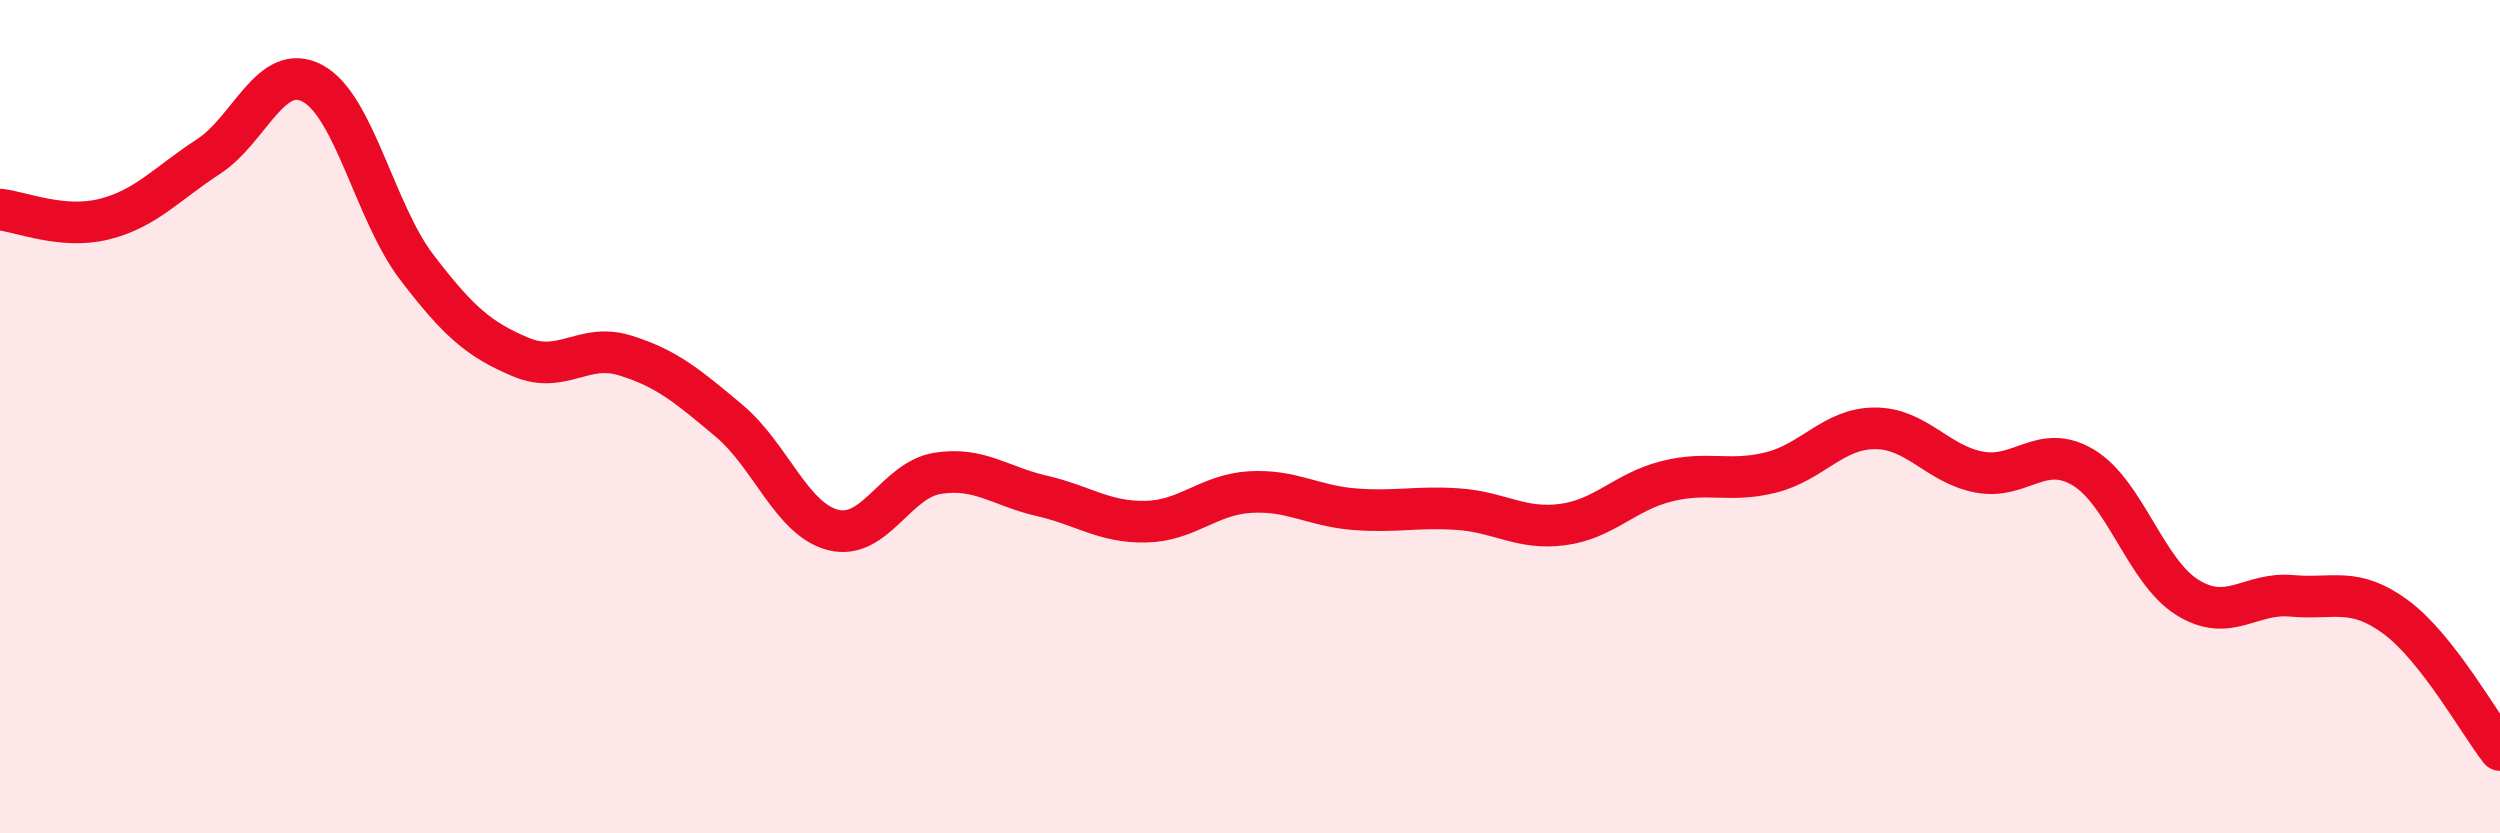
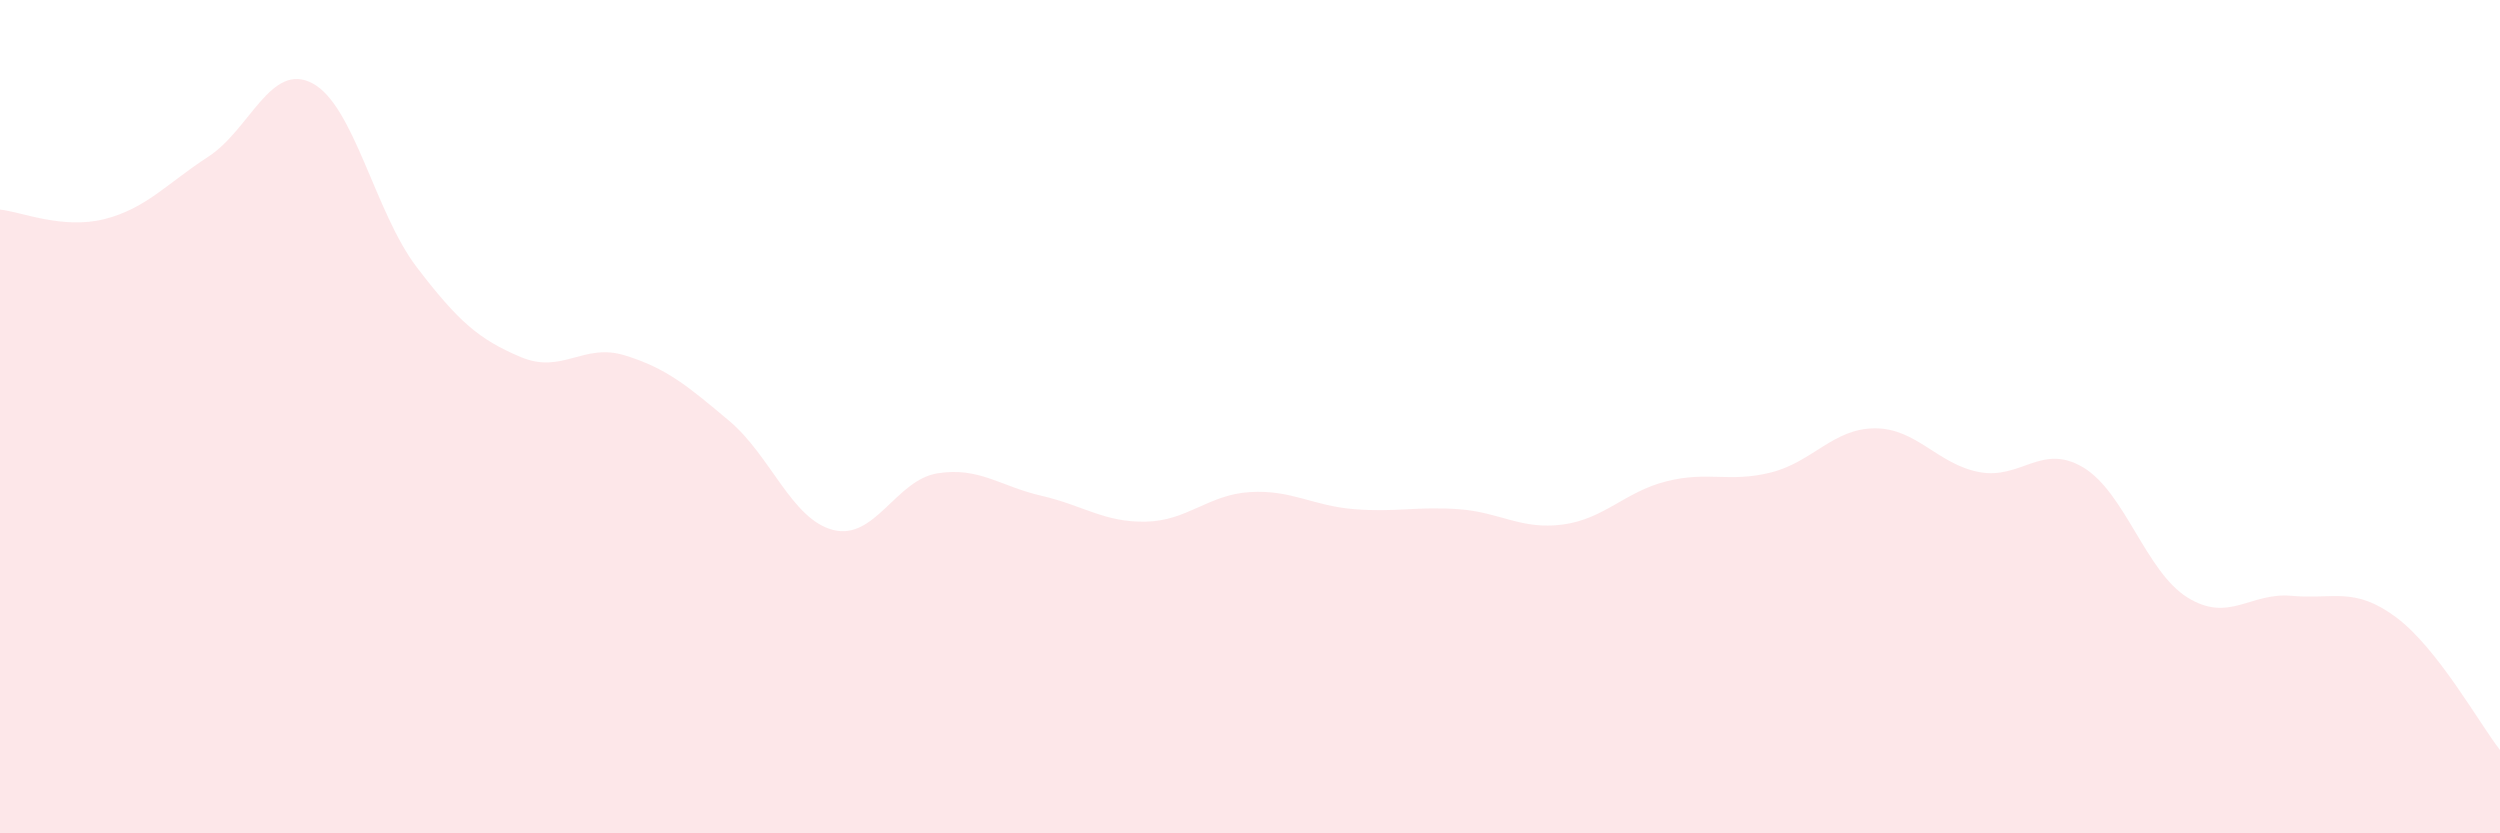
<svg xmlns="http://www.w3.org/2000/svg" width="60" height="20" viewBox="0 0 60 20">
  <path d="M 0,5.03 C 0.5,5.08 1.5,5.51 2.5,5.26 C 3.5,5.01 4,4.41 5,3.76 C 6,3.11 6.5,1.47 7.5,2 C 8.5,2.53 9,5.1 10,6.41 C 11,7.72 11.5,8.15 12.5,8.57 C 13.5,8.99 14,8.22 15,8.53 C 16,8.84 16.5,9.26 17.5,10.1 C 18.5,10.94 19,12.47 20,12.72 C 21,12.97 21.5,11.52 22.5,11.36 C 23.5,11.2 24,11.67 25,11.9 C 26,12.13 26.5,12.54 27.5,12.52 C 28.5,12.5 29,11.87 30,11.81 C 31,11.75 31.5,12.14 32.5,12.22 C 33.5,12.3 34,12.15 35,12.22 C 36,12.29 36.5,12.72 37.5,12.59 C 38.5,12.46 39,11.8 40,11.55 C 41,11.3 41.5,11.59 42.5,11.34 C 43.5,11.09 44,10.28 45,10.28 C 46,10.28 46.5,11.14 47.5,11.33 C 48.5,11.52 49,10.62 50,11.22 C 51,11.82 51.5,13.72 52.5,14.34 C 53.5,14.96 54,14.21 55,14.3 C 56,14.39 56.5,14.07 57.5,14.81 C 58.5,15.55 59.5,17.36 60,18L60 20L0 20Z" fill="#EB0A25" opacity="0.1" stroke-linecap="round" stroke-linejoin="round" />
-   <path d="M 0,5.03 C 0.5,5.08 1.5,5.51 2.5,5.26 C 3.5,5.01 4,4.41 5,3.76 C 6,3.11 6.5,1.47 7.5,2 C 8.5,2.53 9,5.1 10,6.41 C 11,7.72 11.5,8.15 12.5,8.57 C 13.5,8.99 14,8.22 15,8.53 C 16,8.84 16.5,9.26 17.5,10.1 C 18.5,10.94 19,12.47 20,12.72 C 21,12.97 21.5,11.52 22.5,11.36 C 23.5,11.2 24,11.67 25,11.9 C 26,12.13 26.5,12.54 27.5,12.52 C 28.5,12.5 29,11.87 30,11.81 C 31,11.75 31.5,12.14 32.5,12.22 C 33.5,12.3 34,12.15 35,12.22 C 36,12.29 36.5,12.72 37.5,12.59 C 38.5,12.46 39,11.8 40,11.55 C 41,11.3 41.5,11.59 42.5,11.34 C 43.5,11.09 44,10.28 45,10.28 C 46,10.28 46.5,11.14 47.5,11.33 C 48.5,11.52 49,10.62 50,11.22 C 51,11.82 51.5,13.72 52.5,14.34 C 53.5,14.96 54,14.21 55,14.3 C 56,14.39 56.5,14.07 57.5,14.81 C 58.5,15.55 59.5,17.36 60,18" stroke="#EB0A25" stroke-width="1" fill="none" stroke-linecap="round" stroke-linejoin="round" />
</svg>